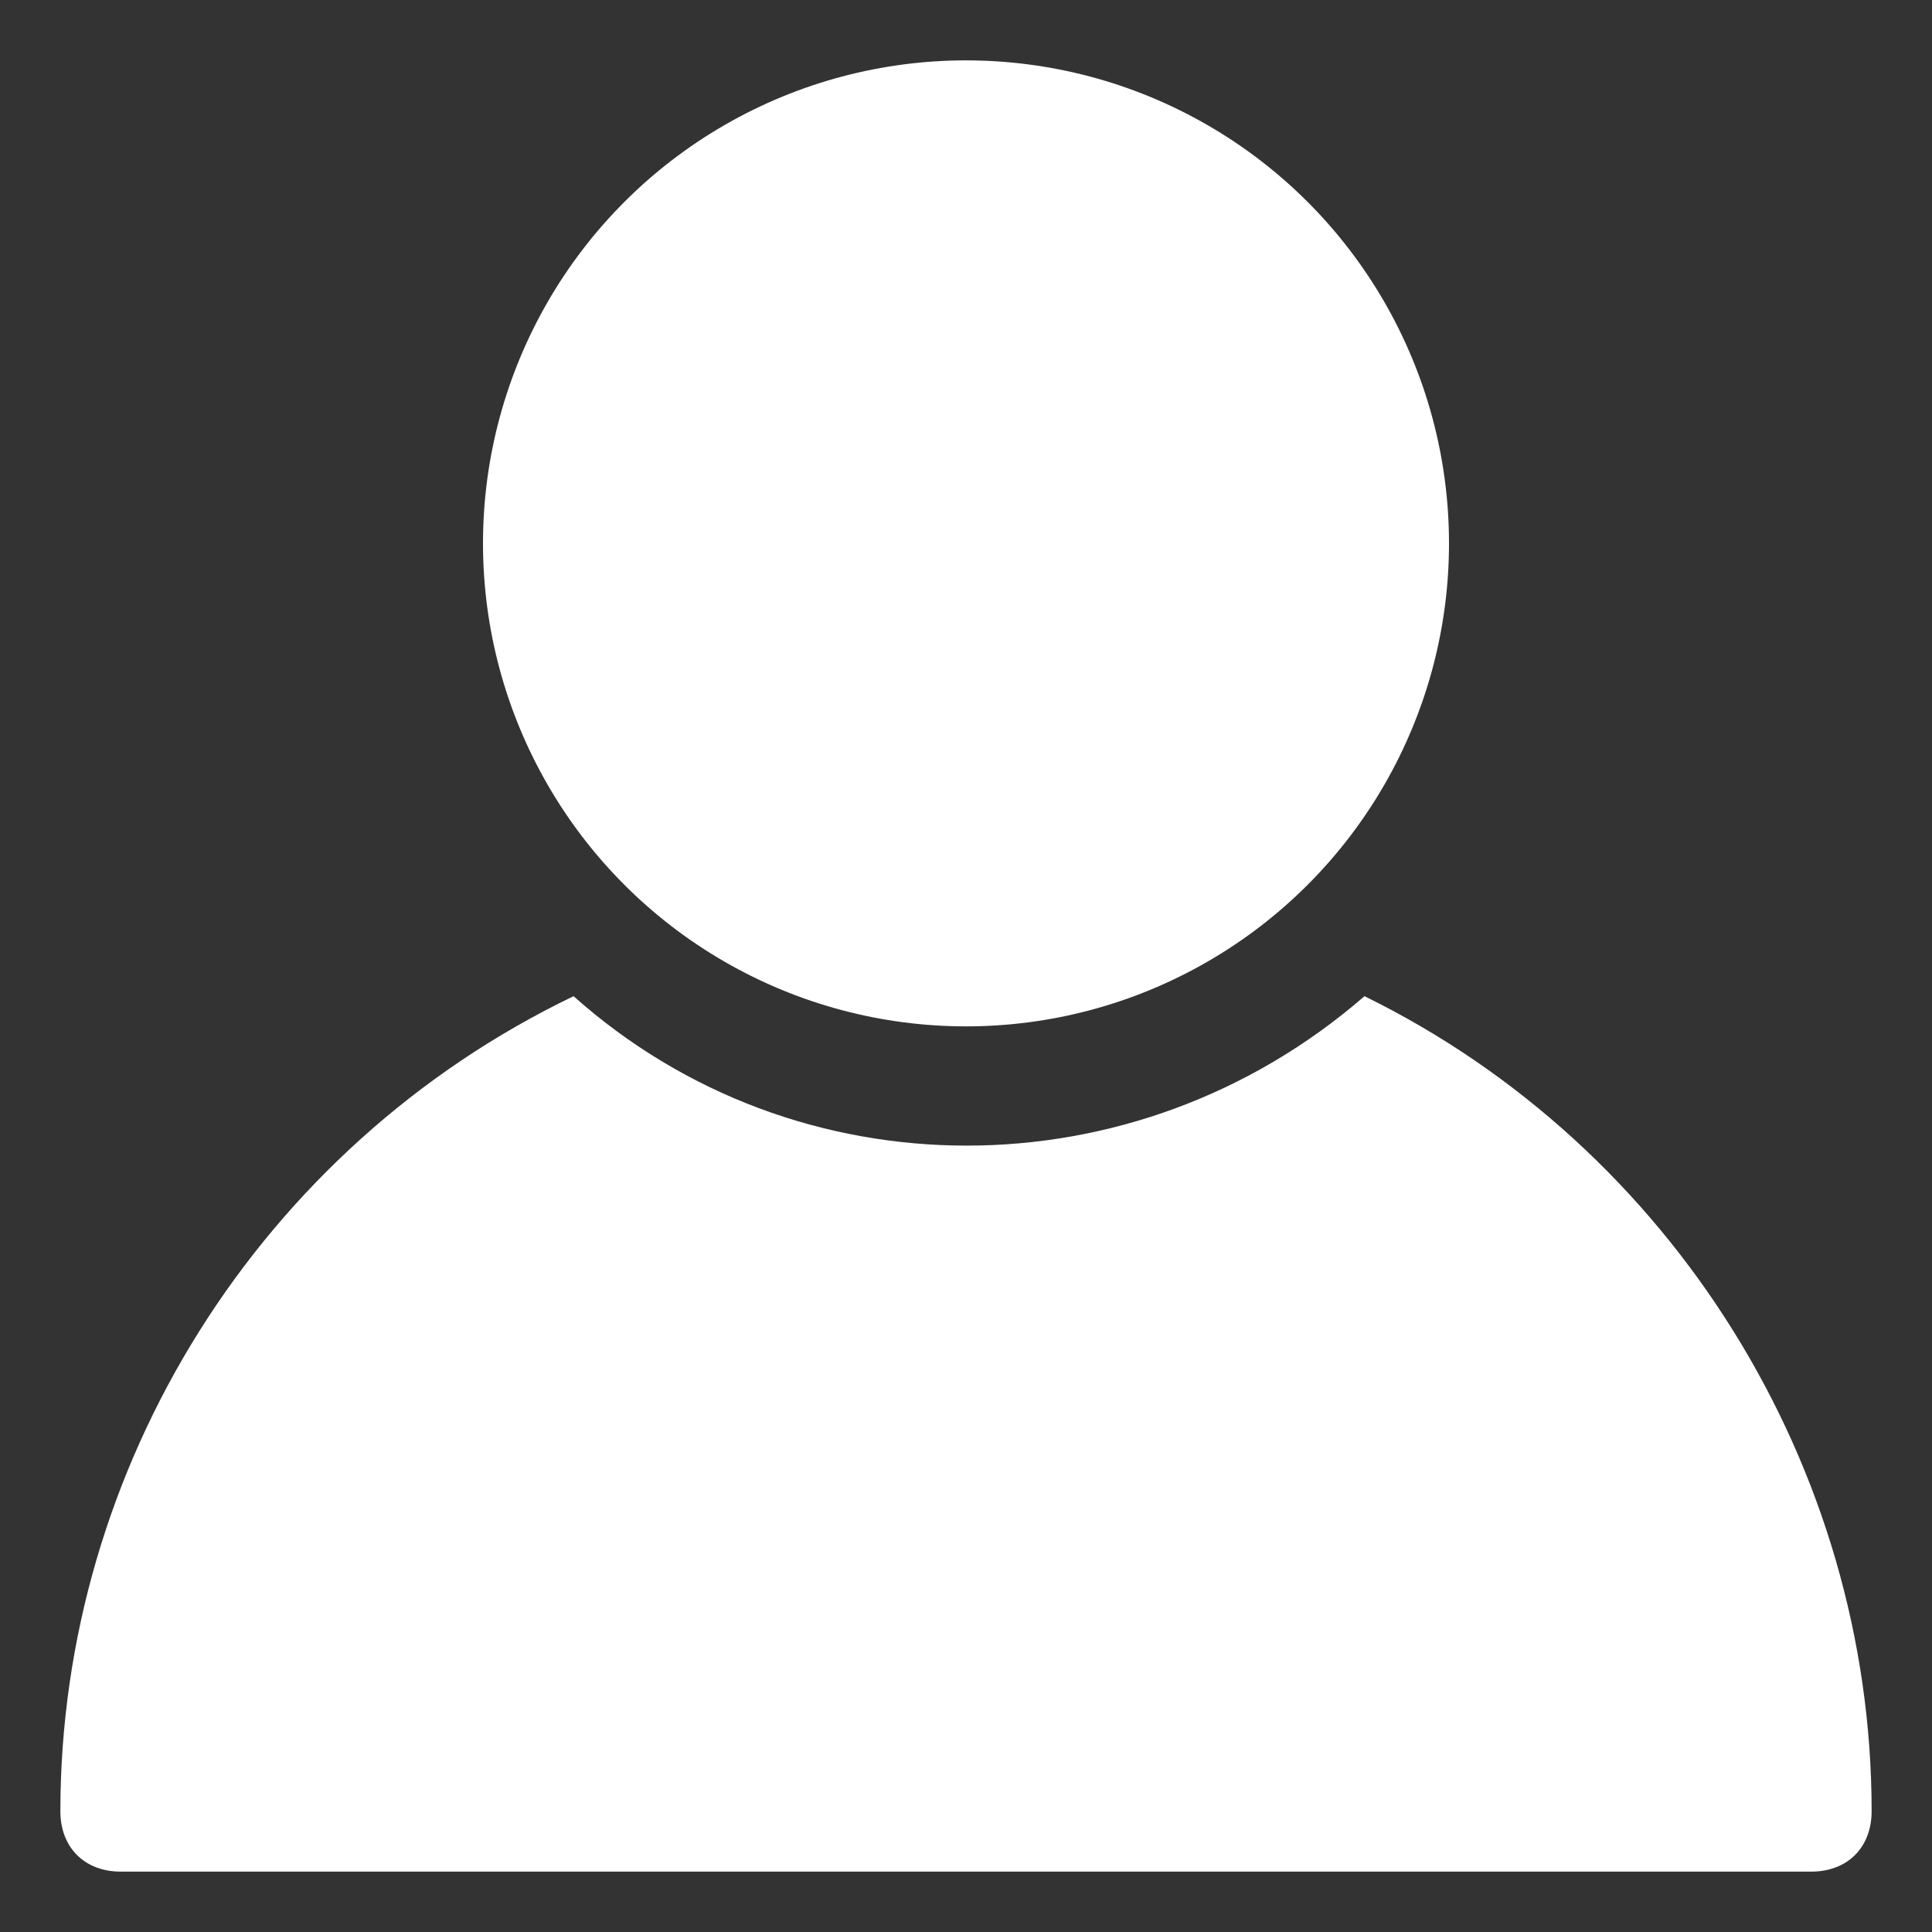
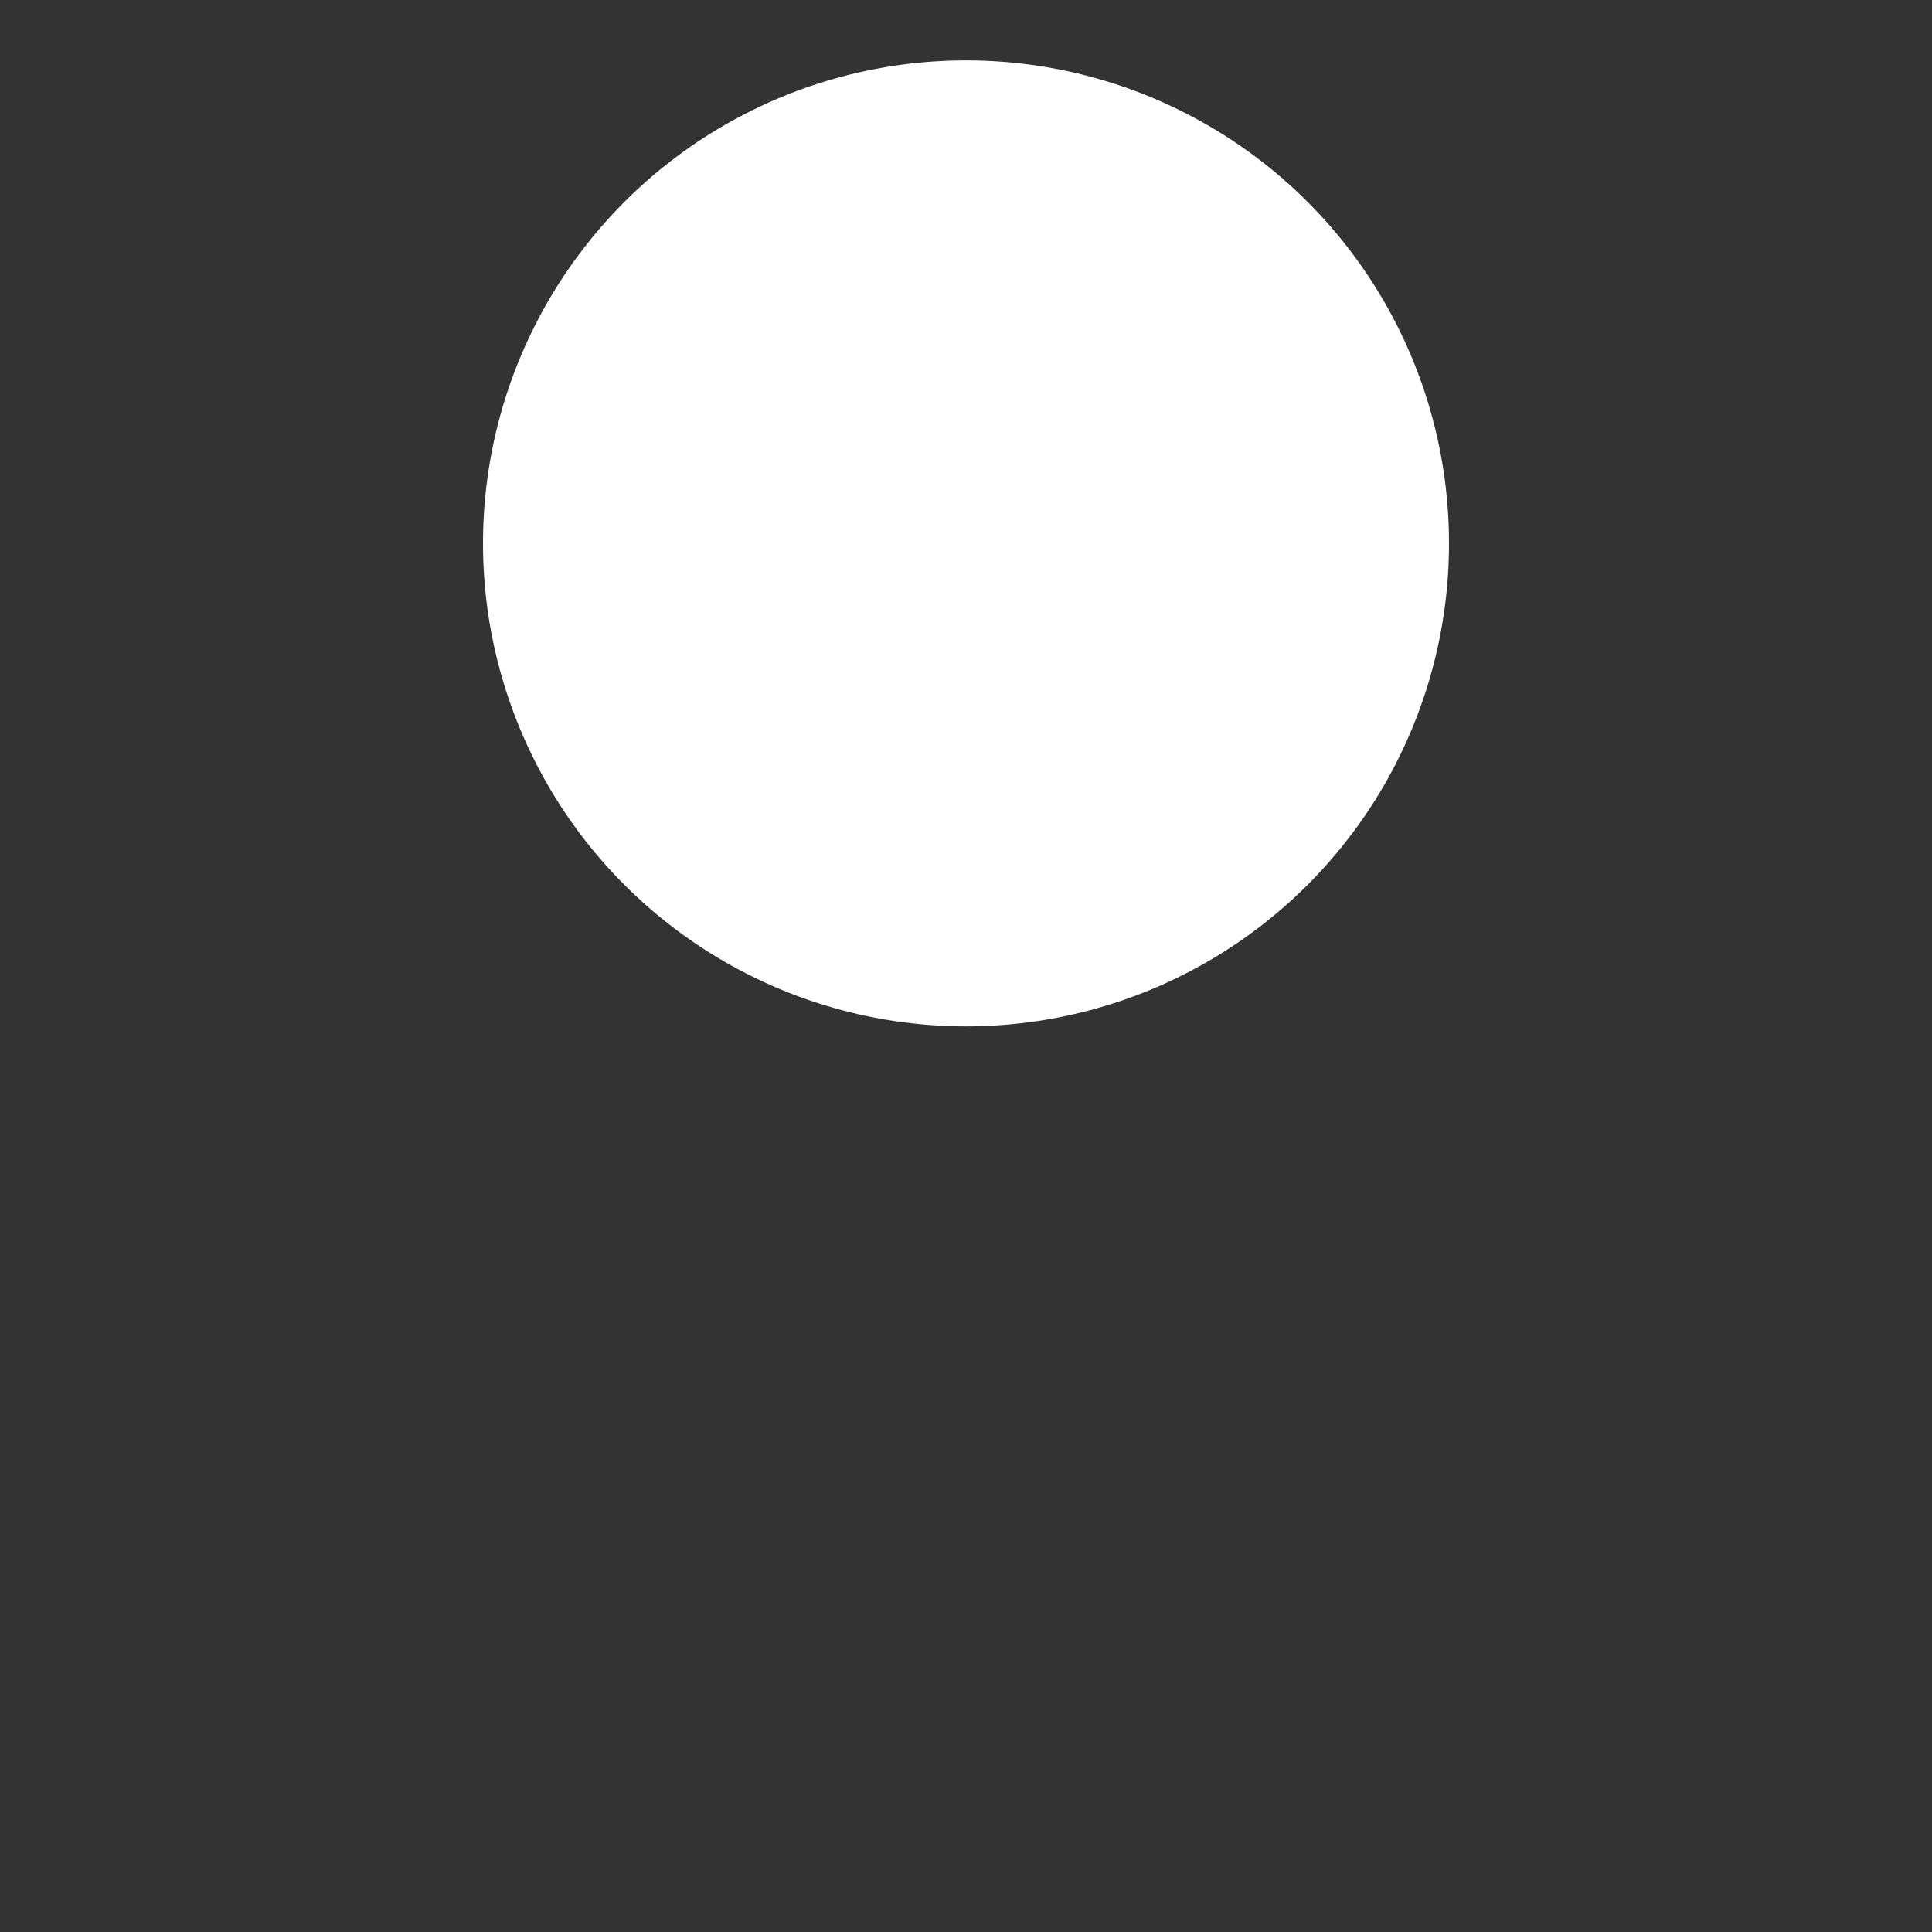
<svg xmlns="http://www.w3.org/2000/svg" version="1.1" id="user" x="0px" y="0px" viewBox="0 0 32 32" style="enable-background:new 0 0 32 32;" xml:space="preserve">
  <rect x="0" y="0" width="32" height="32" fill="#333333" stroke="none" />
  <style type="text/css">
	.st0{fill:#FFFFFF;}
</style>
  <title />
-   <path class="st0" d="M22.6,16.5c-3.8,3.3-9.4,3.3-13.1,0C4.3,19,1,24.3,1,30c0,0.6,0.4,1,1,1h28c0.6,0,1-0.4,1-1  C31,24.3,27.7,19,22.6,16.5z" />
  <circle class="st0" cx="16" cy="9" r="8" />
</svg>